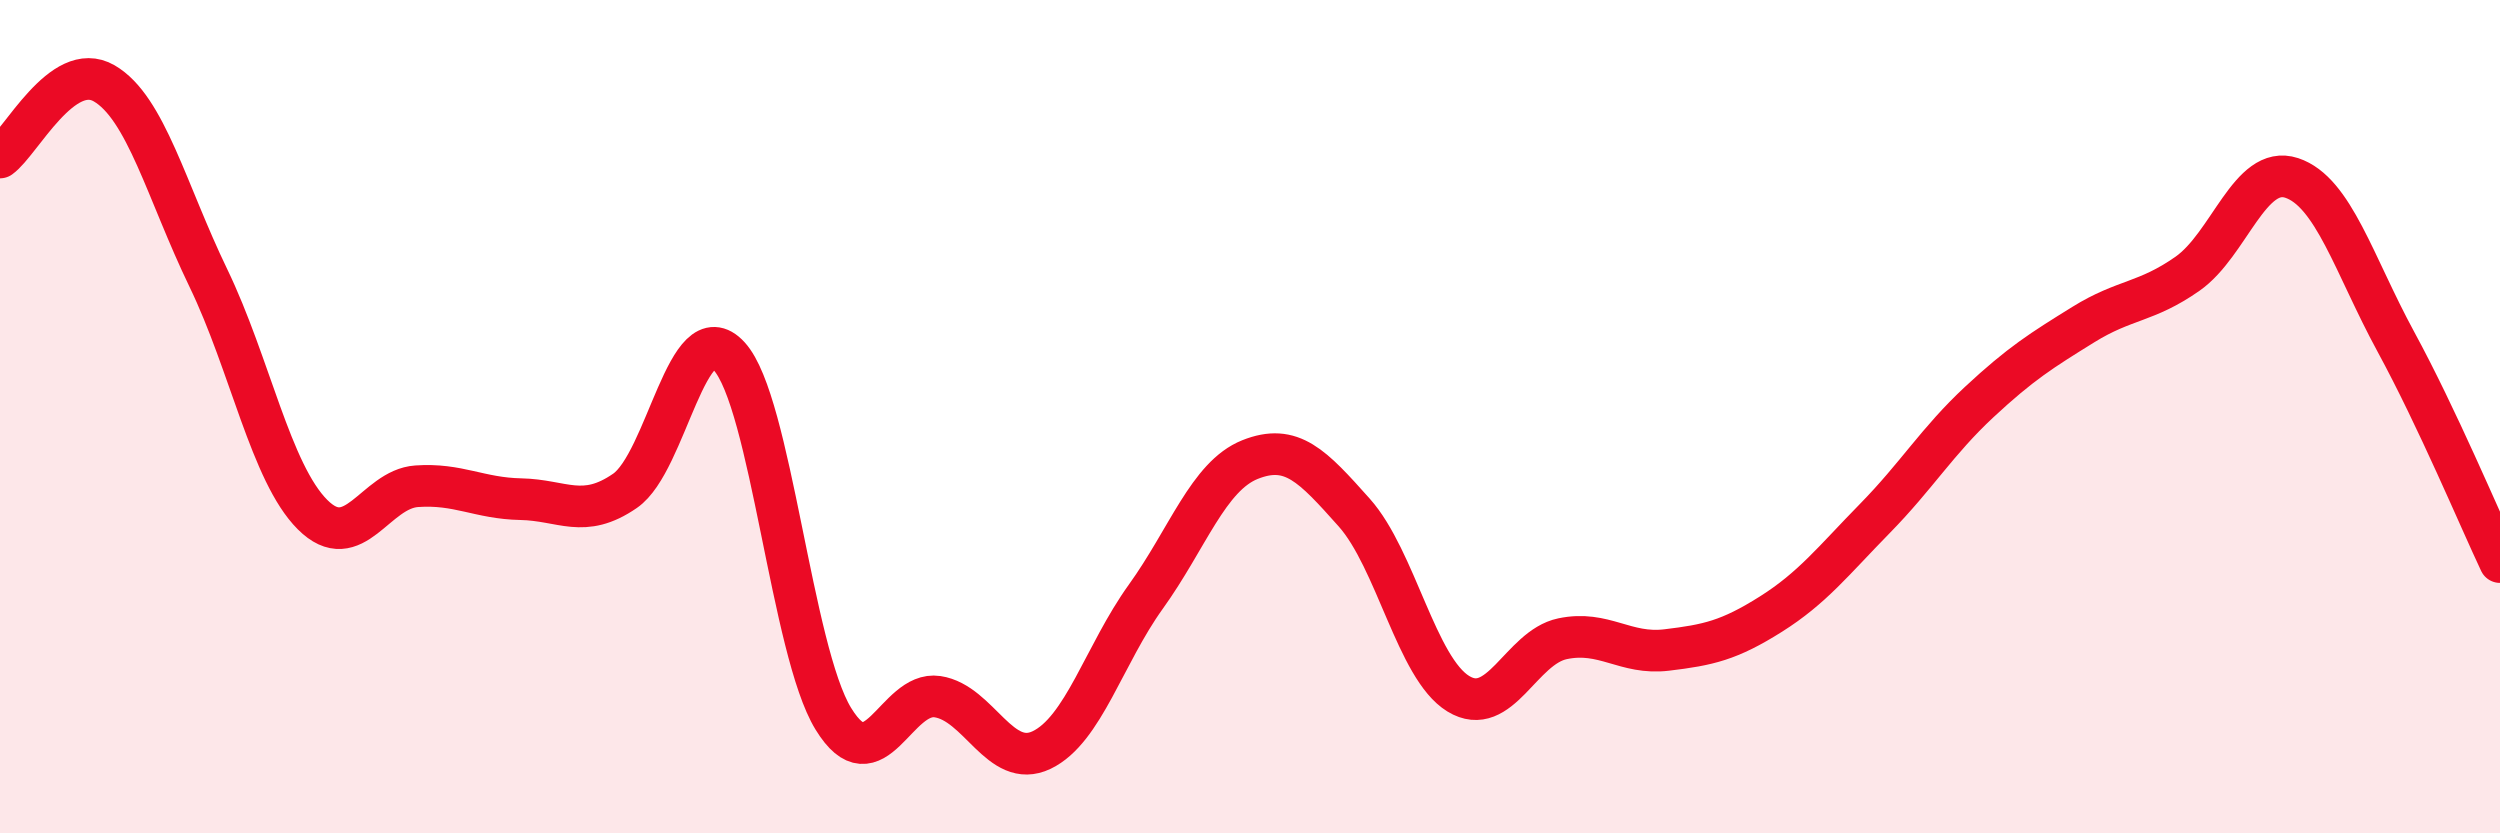
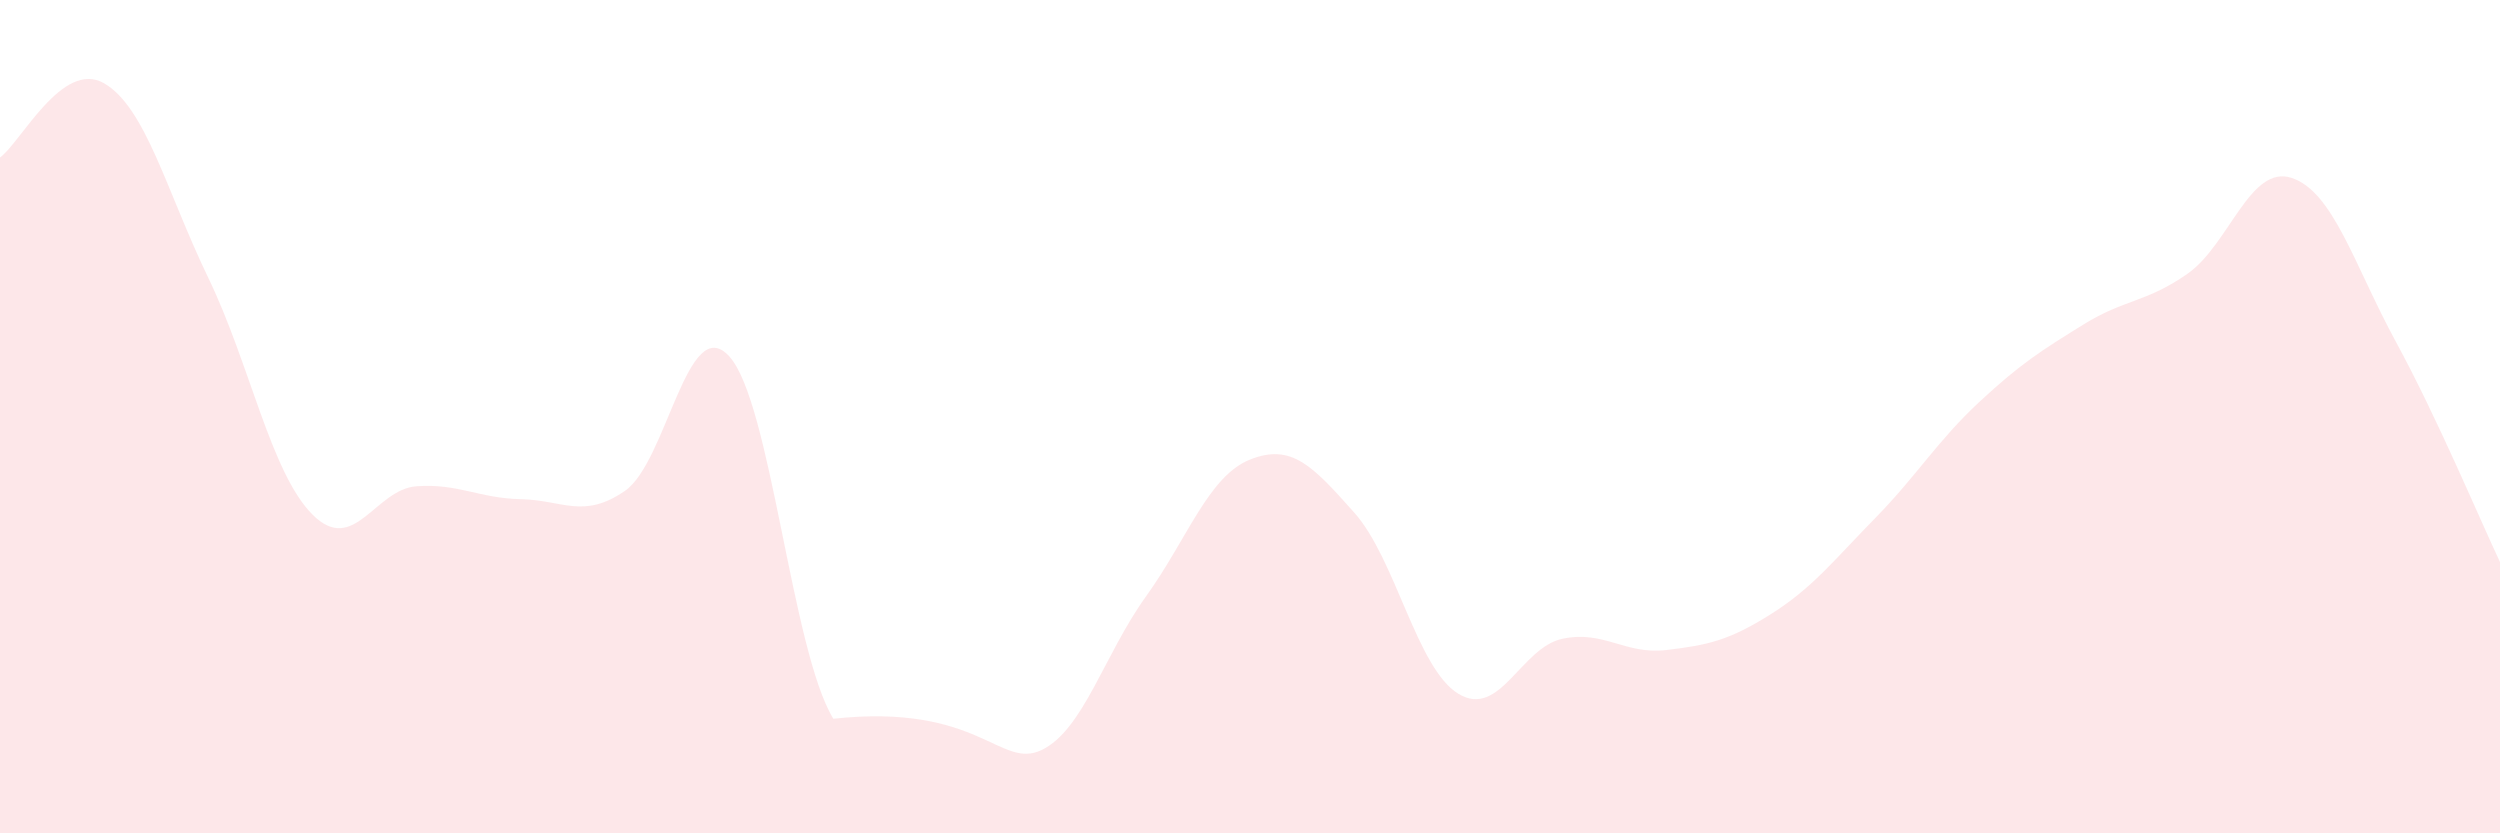
<svg xmlns="http://www.w3.org/2000/svg" width="60" height="20" viewBox="0 0 60 20">
-   <path d="M 0,3.78 C 0.5,3.42 1.5,1.42 2.5,2 C 3.5,2.58 4,4.6 5,6.67 C 6,8.74 6.5,11.35 7.5,12.35 C 8.5,13.35 9,11.74 10,11.67 C 11,11.6 11.5,11.96 12.5,11.98 C 13.5,12 14,12.47 15,11.78 C 16,11.09 16.5,7.46 17.5,8.55 C 18.5,9.64 19,15.62 20,17.25 C 21,18.88 21.5,16.57 22.5,16.72 C 23.5,16.87 24,18.48 25,18 C 26,17.52 26.5,15.71 27.5,14.32 C 28.5,12.93 29,11.43 30,11.03 C 31,10.63 31.5,11.18 32.5,12.3 C 33.5,13.42 34,16.04 35,16.65 C 36,17.26 36.5,15.54 37.5,15.33 C 38.5,15.12 39,15.72 40,15.6 C 41,15.48 41.5,15.37 42.5,14.74 C 43.5,14.11 44,13.46 45,12.44 C 46,11.42 46.5,10.58 47.5,9.65 C 48.5,8.72 49,8.41 50,7.79 C 51,7.17 51.5,7.27 52.5,6.57 C 53.5,5.87 54,3.94 55,4.27 C 56,4.6 56.5,6.36 57.5,8.2 C 58.5,10.04 59.5,12.43 60,13.49L60 20L0 20Z" fill="#EB0A25" opacity="0.1" stroke-linecap="round" stroke-linejoin="round" />
-   <path d="M 0,3.78 C 0.5,3.42 1.5,1.42 2.5,2 C 3.5,2.58 4,4.6 5,6.67 C 6,8.74 6.5,11.35 7.5,12.35 C 8.5,13.35 9,11.74 10,11.67 C 11,11.6 11.5,11.96 12.5,11.98 C 13.5,12 14,12.47 15,11.78 C 16,11.09 16.5,7.46 17.5,8.55 C 18.5,9.64 19,15.62 20,17.25 C 21,18.88 21.5,16.57 22.5,16.72 C 23.5,16.87 24,18.48 25,18 C 26,17.52 26.5,15.71 27.5,14.32 C 28.5,12.93 29,11.43 30,11.03 C 31,10.63 31.5,11.18 32.5,12.3 C 33.5,13.42 34,16.04 35,16.65 C 36,17.26 36.5,15.54 37.5,15.33 C 38.5,15.12 39,15.72 40,15.6 C 41,15.48 41.5,15.37 42.5,14.74 C 43.5,14.11 44,13.46 45,12.44 C 46,11.42 46.5,10.58 47.5,9.65 C 48.5,8.72 49,8.41 50,7.79 C 51,7.17 51.5,7.27 52.5,6.57 C 53.5,5.87 54,3.94 55,4.27 C 56,4.6 56.5,6.36 57.5,8.2 C 58.5,10.04 59.5,12.43 60,13.49" stroke="#EB0A25" stroke-width="1" fill="none" stroke-linecap="round" stroke-linejoin="round" />
+   <path d="M 0,3.78 C 0.5,3.42 1.5,1.42 2.5,2 C 3.5,2.58 4,4.6 5,6.67 C 6,8.74 6.5,11.35 7.5,12.35 C 8.5,13.35 9,11.74 10,11.67 C 11,11.6 11.5,11.96 12.5,11.98 C 13.5,12 14,12.47 15,11.78 C 16,11.09 16.5,7.46 17.5,8.55 C 18.5,9.64 19,15.62 20,17.25 C 23.5,16.87 24,18.48 25,18 C 26,17.52 26.5,15.71 27.5,14.32 C 28.5,12.93 29,11.43 30,11.03 C 31,10.63 31.5,11.18 32.5,12.3 C 33.5,13.42 34,16.04 35,16.65 C 36,17.26 36.5,15.54 37.5,15.33 C 38.5,15.12 39,15.72 40,15.6 C 41,15.48 41.5,15.37 42.5,14.74 C 43.5,14.11 44,13.46 45,12.44 C 46,11.42 46.5,10.58 47.5,9.65 C 48.5,8.72 49,8.41 50,7.79 C 51,7.17 51.5,7.27 52.5,6.57 C 53.5,5.87 54,3.94 55,4.27 C 56,4.6 56.5,6.36 57.5,8.2 C 58.5,10.04 59.5,12.43 60,13.49L60 20L0 20Z" fill="#EB0A25" opacity="0.1" stroke-linecap="round" stroke-linejoin="round" />
</svg>